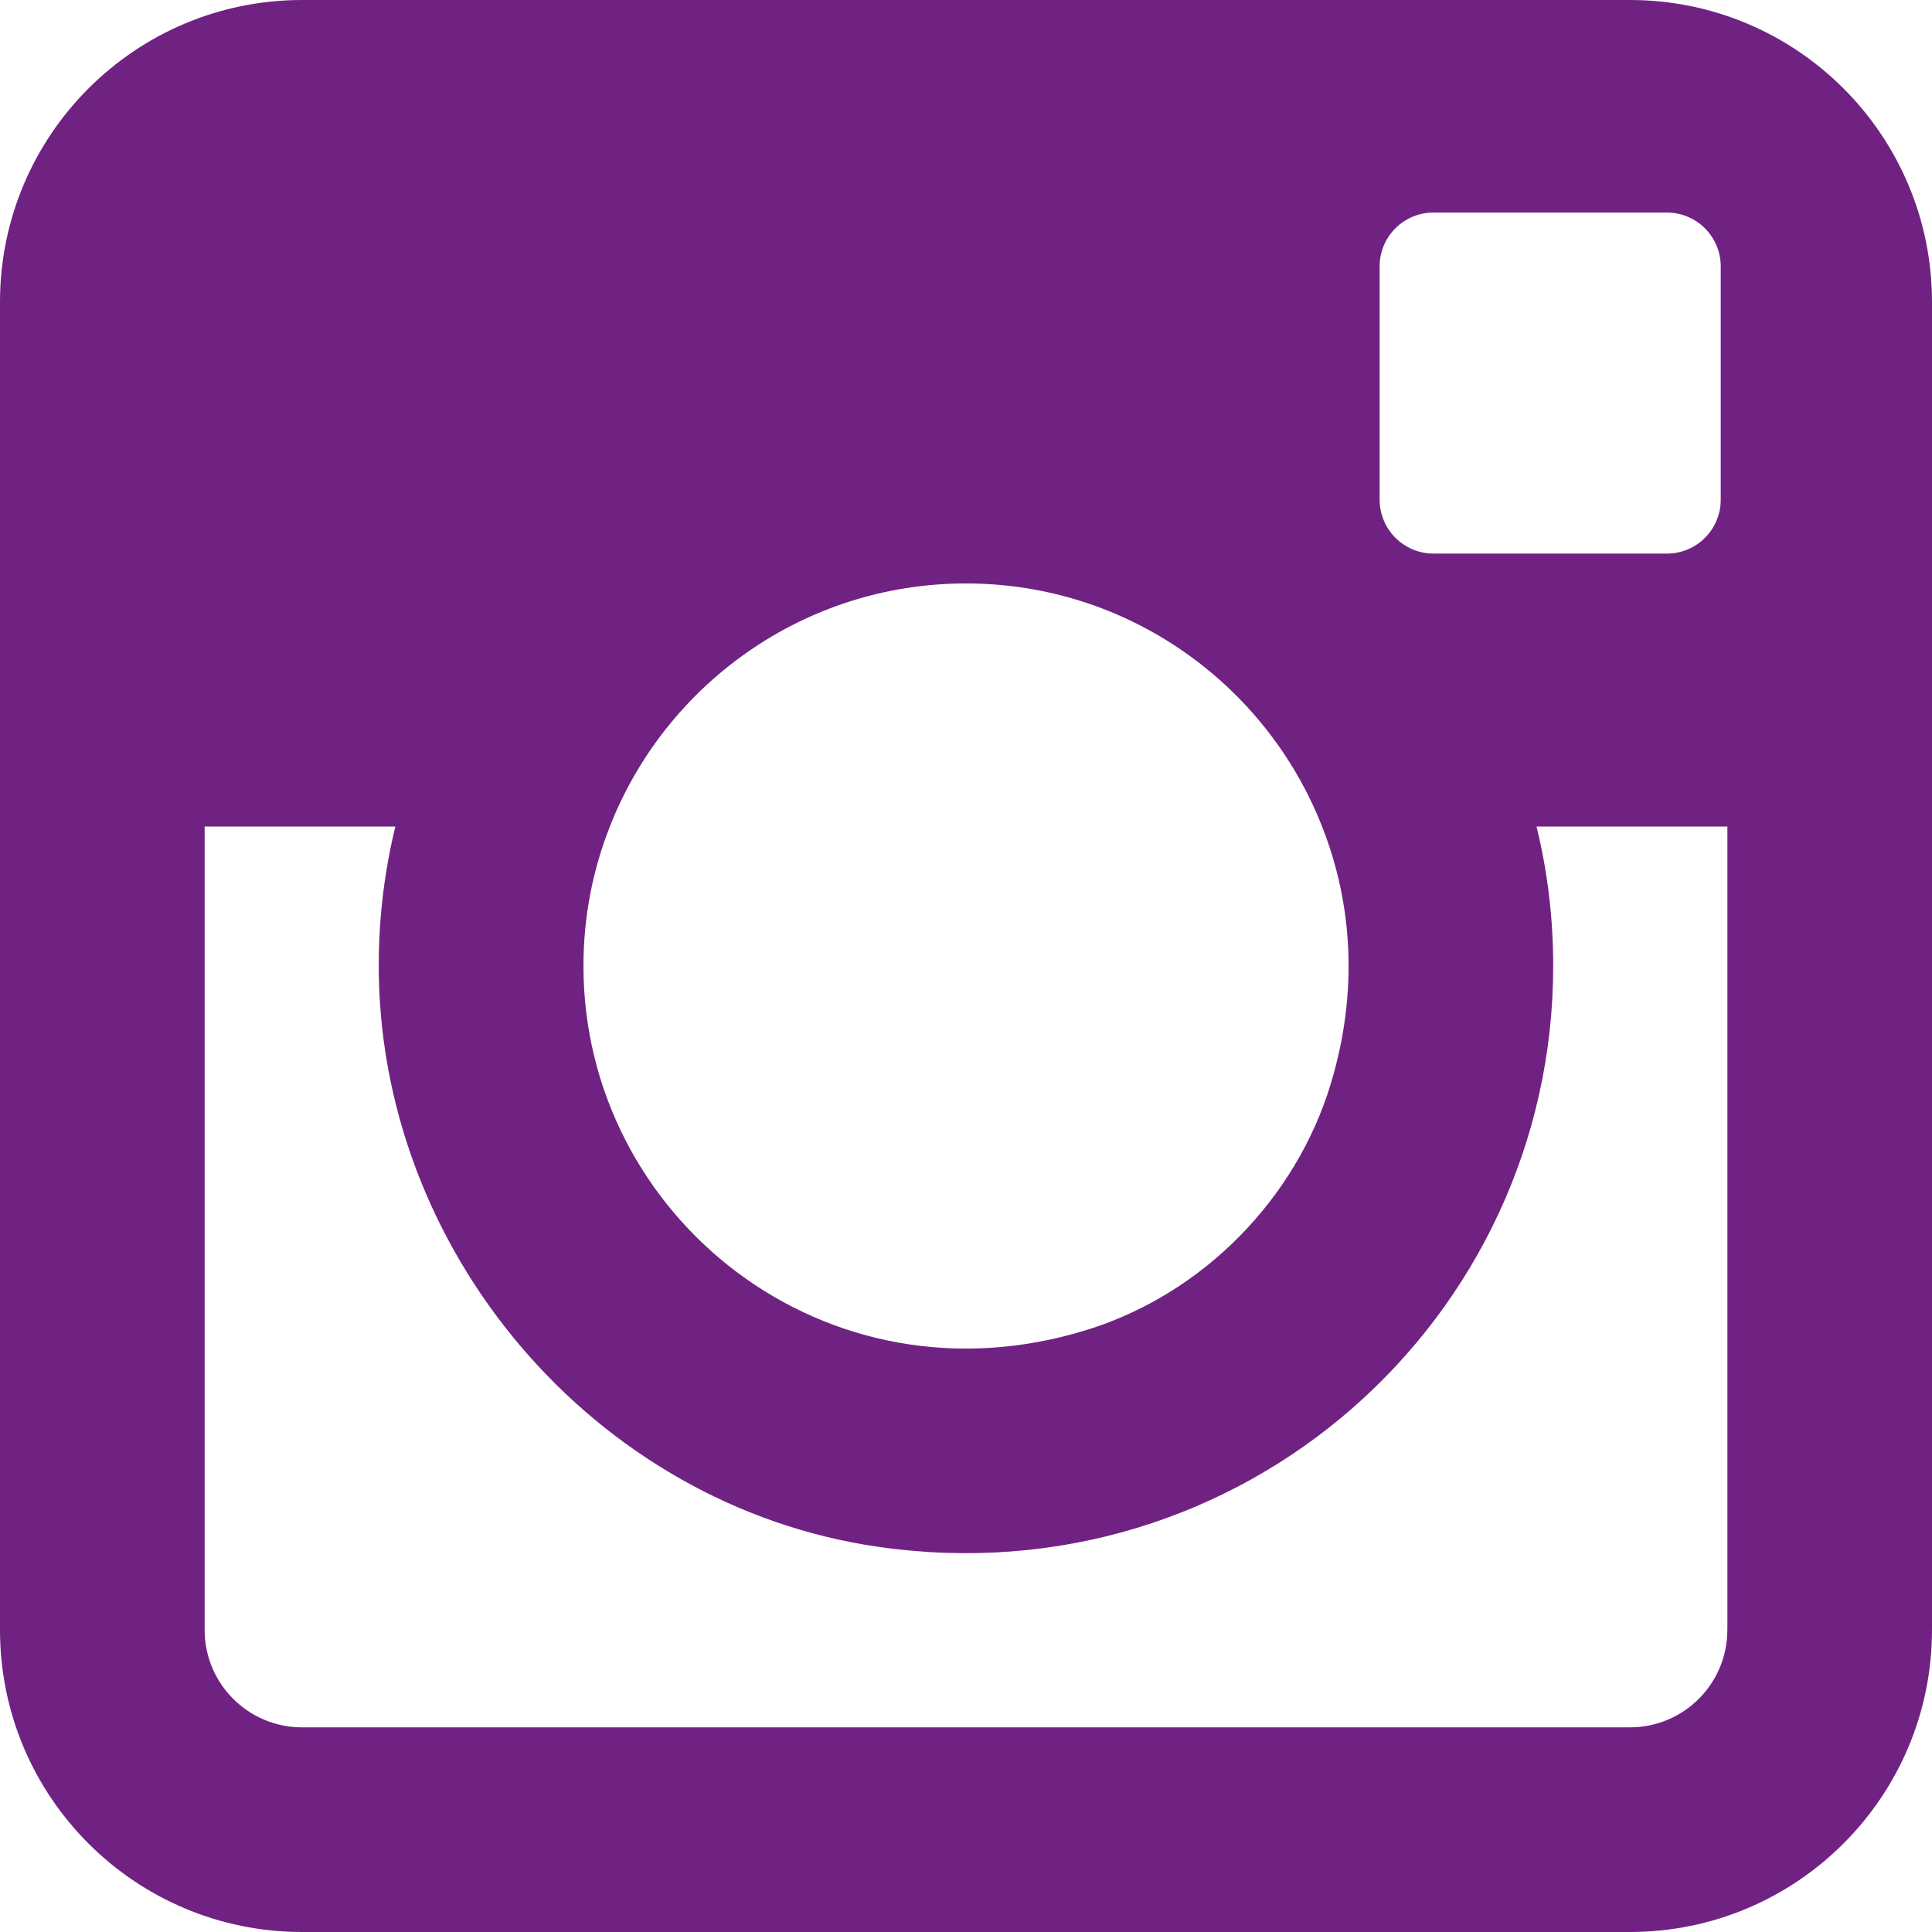
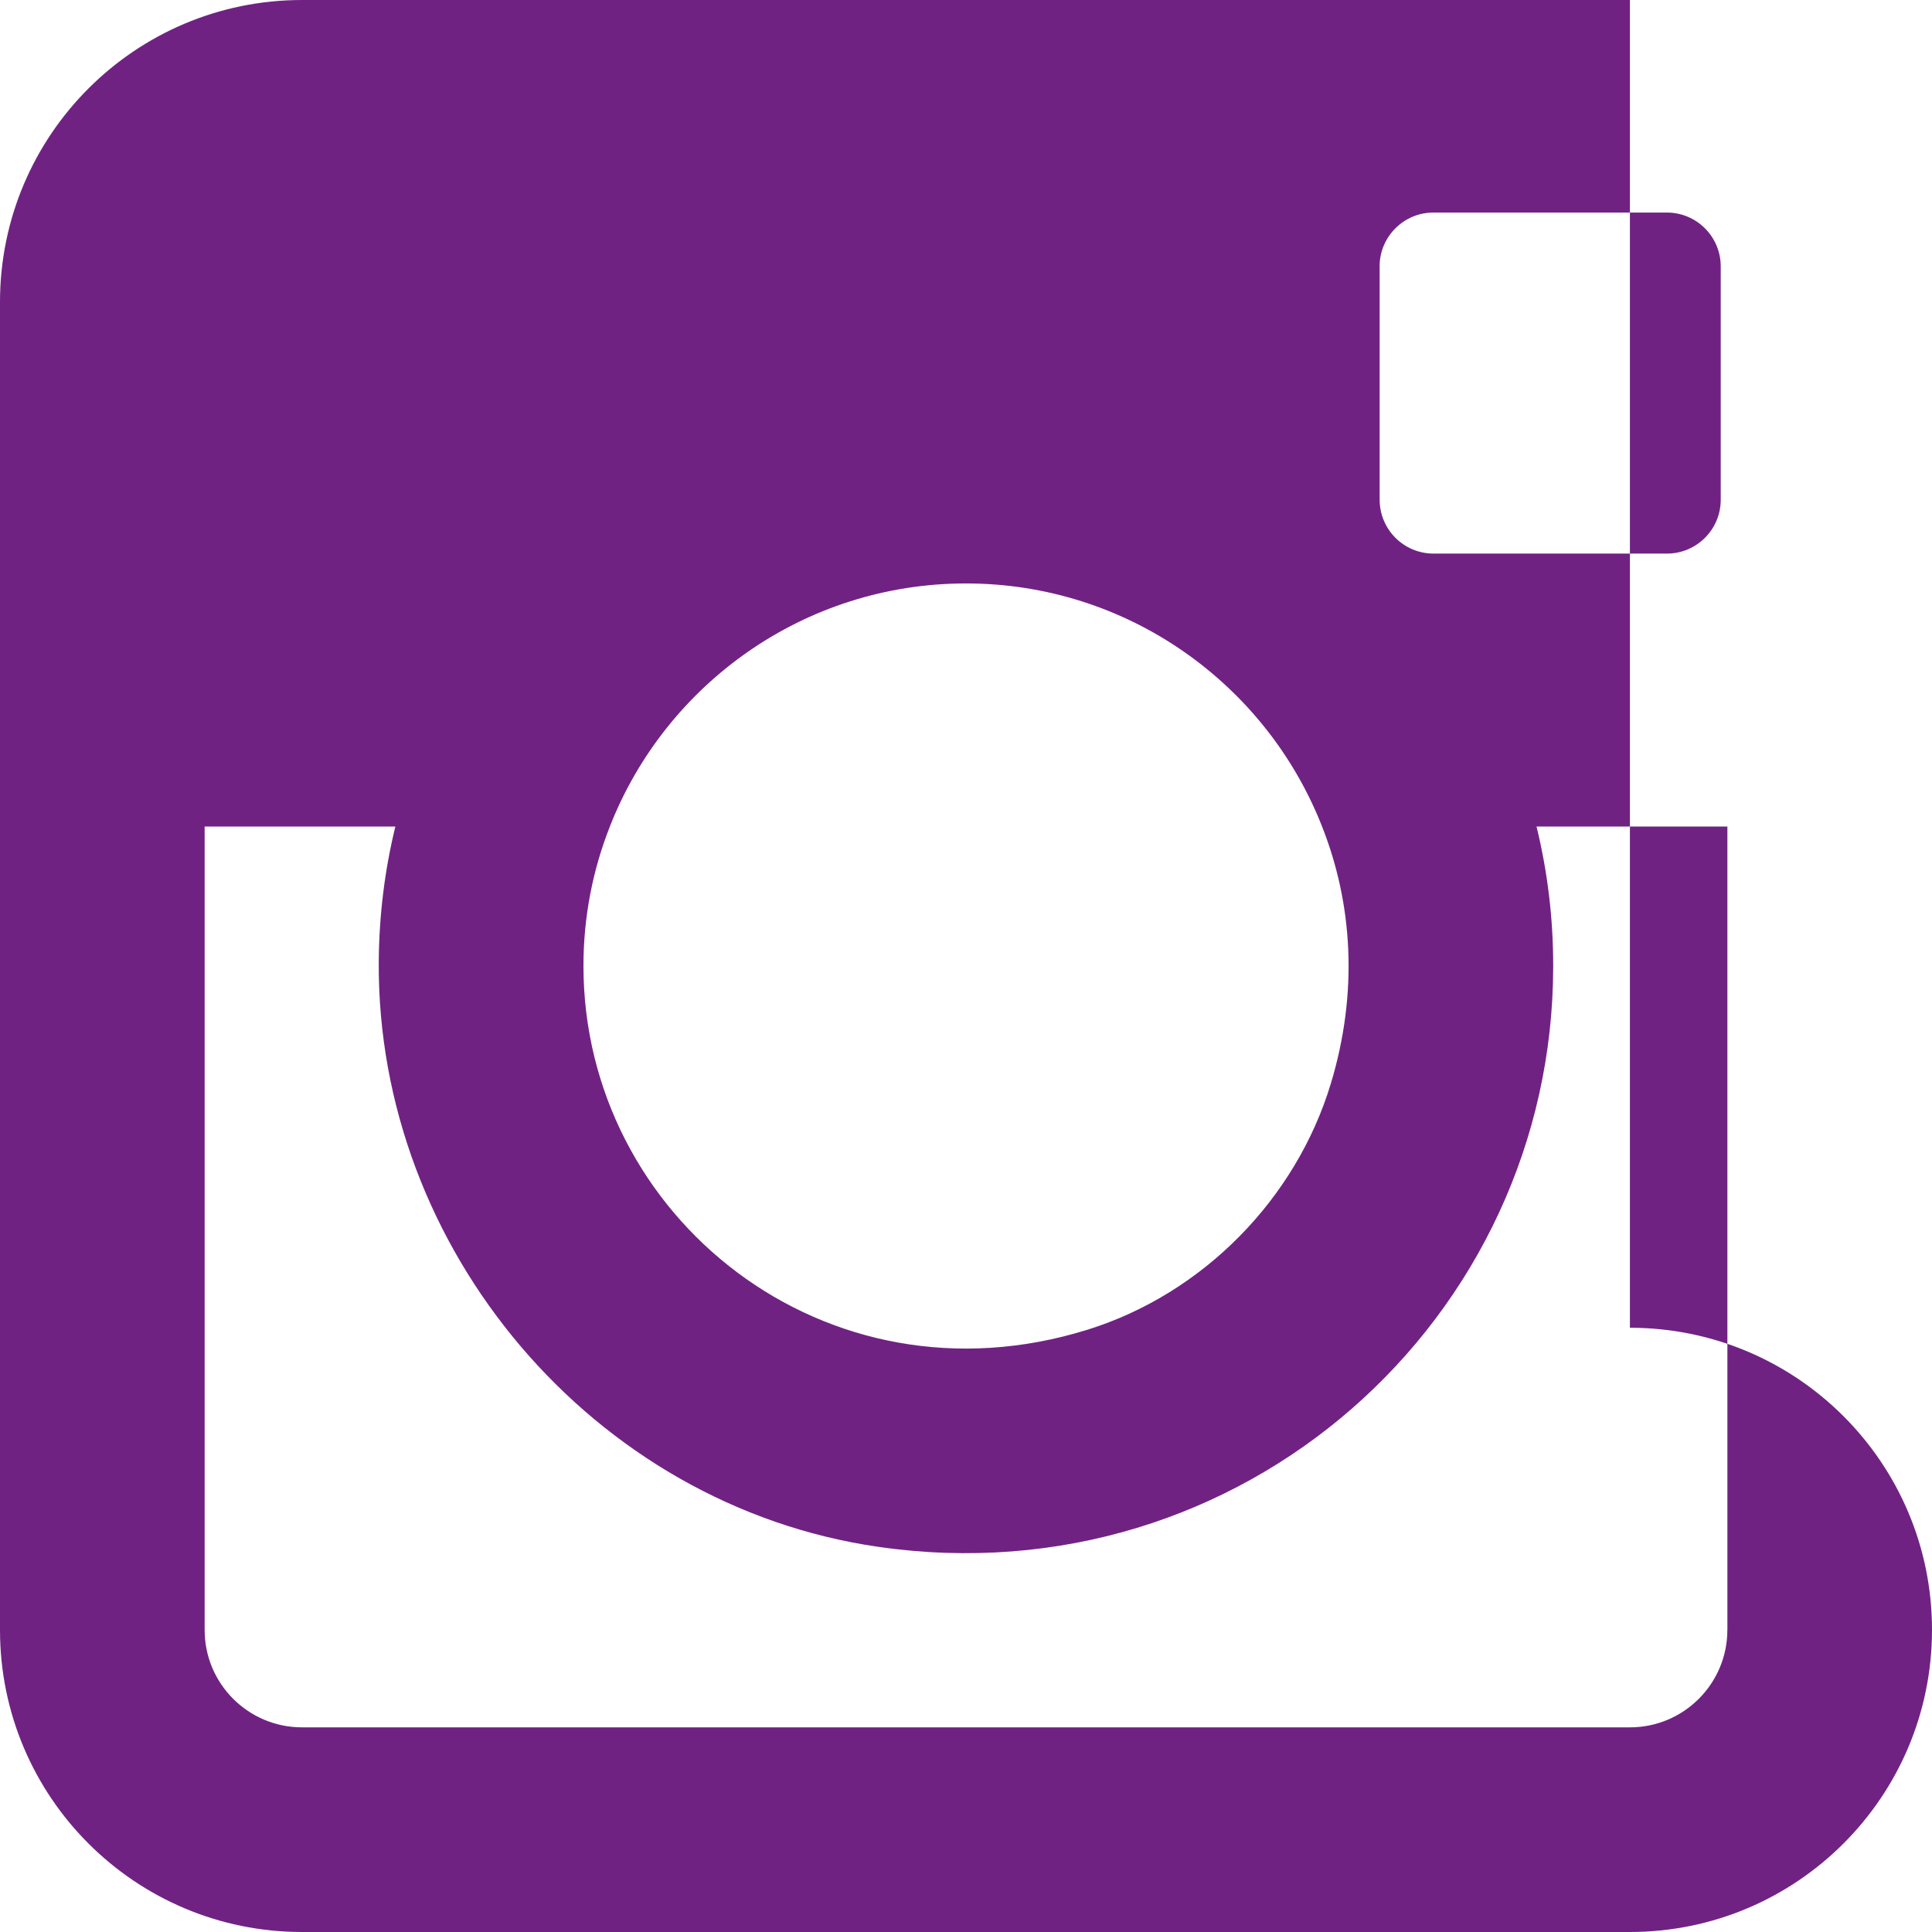
<svg xmlns="http://www.w3.org/2000/svg" id="Laag_1" viewBox="0 0 484.02 484.02">
  <defs>
    <style>
      .cls-1 {
        fill: #702283;
        fill-rule: evenodd;
      }
    </style>
  </defs>
-   <path class="cls-1" d="M408.34,0H75.67C33.88,0,0,33.88,0,75.67v332.67c0,41.8,33.88,75.68,75.68,75.68h332.64c41.81,0,75.7-33.89,75.7-75.7V75.68c0-41.8-33.88-75.68-75.68-75.68ZM345.63,66.74c0-7.45,6.04-13.49,13.49-13.49h58.47c7.46,0,13.5,6.04,13.5,13.5v58.45c0,7.45-6.04,13.49-13.49,13.49h-58.46c-7.46,0-13.5-6.05-13.5-13.5v-58.45ZM152.78,207.08c13.96-35.65,48.68-60.91,89.22-60.91s75.25,25.26,89.22,60.91c7.6,19.22,9.13,41.42,2.2,64.36-8.74,28.95-32.05,52.66-60.91,61.67-65.71,20.52-126.34-28.37-126.34-91.11,0-12.32,2.34-24.1,6.62-34.93ZM432.75,408.34c0,13.48-10.93,24.41-24.41,24.41H75.67c-13.47,0-24.4-10.92-24.4-24.4v-201.28h47.78c-2.65,10.84-4.07,22.14-4.16,33.8-.53,72.07,53.78,136.33,125.11,146.65,91.05,13.17,169.12-57.03,169.12-145.52,0-12.06-1.43-23.74-4.18-34.93h47.82v201.26Z" />
+   <path class="cls-1" d="M408.34,0H75.67C33.88,0,0,33.88,0,75.67v332.67c0,41.8,33.88,75.68,75.68,75.68h332.64c41.81,0,75.7-33.89,75.7-75.7c0-41.8-33.88-75.68-75.68-75.68ZM345.63,66.74c0-7.45,6.04-13.49,13.49-13.49h58.47c7.46,0,13.5,6.04,13.5,13.5v58.45c0,7.45-6.04,13.49-13.49,13.49h-58.46c-7.46,0-13.5-6.05-13.5-13.5v-58.45ZM152.78,207.08c13.96-35.65,48.68-60.91,89.22-60.91s75.25,25.26,89.22,60.91c7.6,19.22,9.13,41.42,2.2,64.36-8.74,28.95-32.05,52.66-60.91,61.67-65.71,20.52-126.34-28.37-126.34-91.11,0-12.32,2.34-24.1,6.62-34.93ZM432.75,408.34c0,13.48-10.93,24.41-24.41,24.41H75.67c-13.47,0-24.4-10.92-24.4-24.4v-201.28h47.78c-2.65,10.84-4.07,22.14-4.16,33.8-.53,72.07,53.78,136.33,125.11,146.65,91.05,13.17,169.12-57.03,169.12-145.52,0-12.06-1.43-23.74-4.18-34.93h47.82v201.26Z" />
</svg>